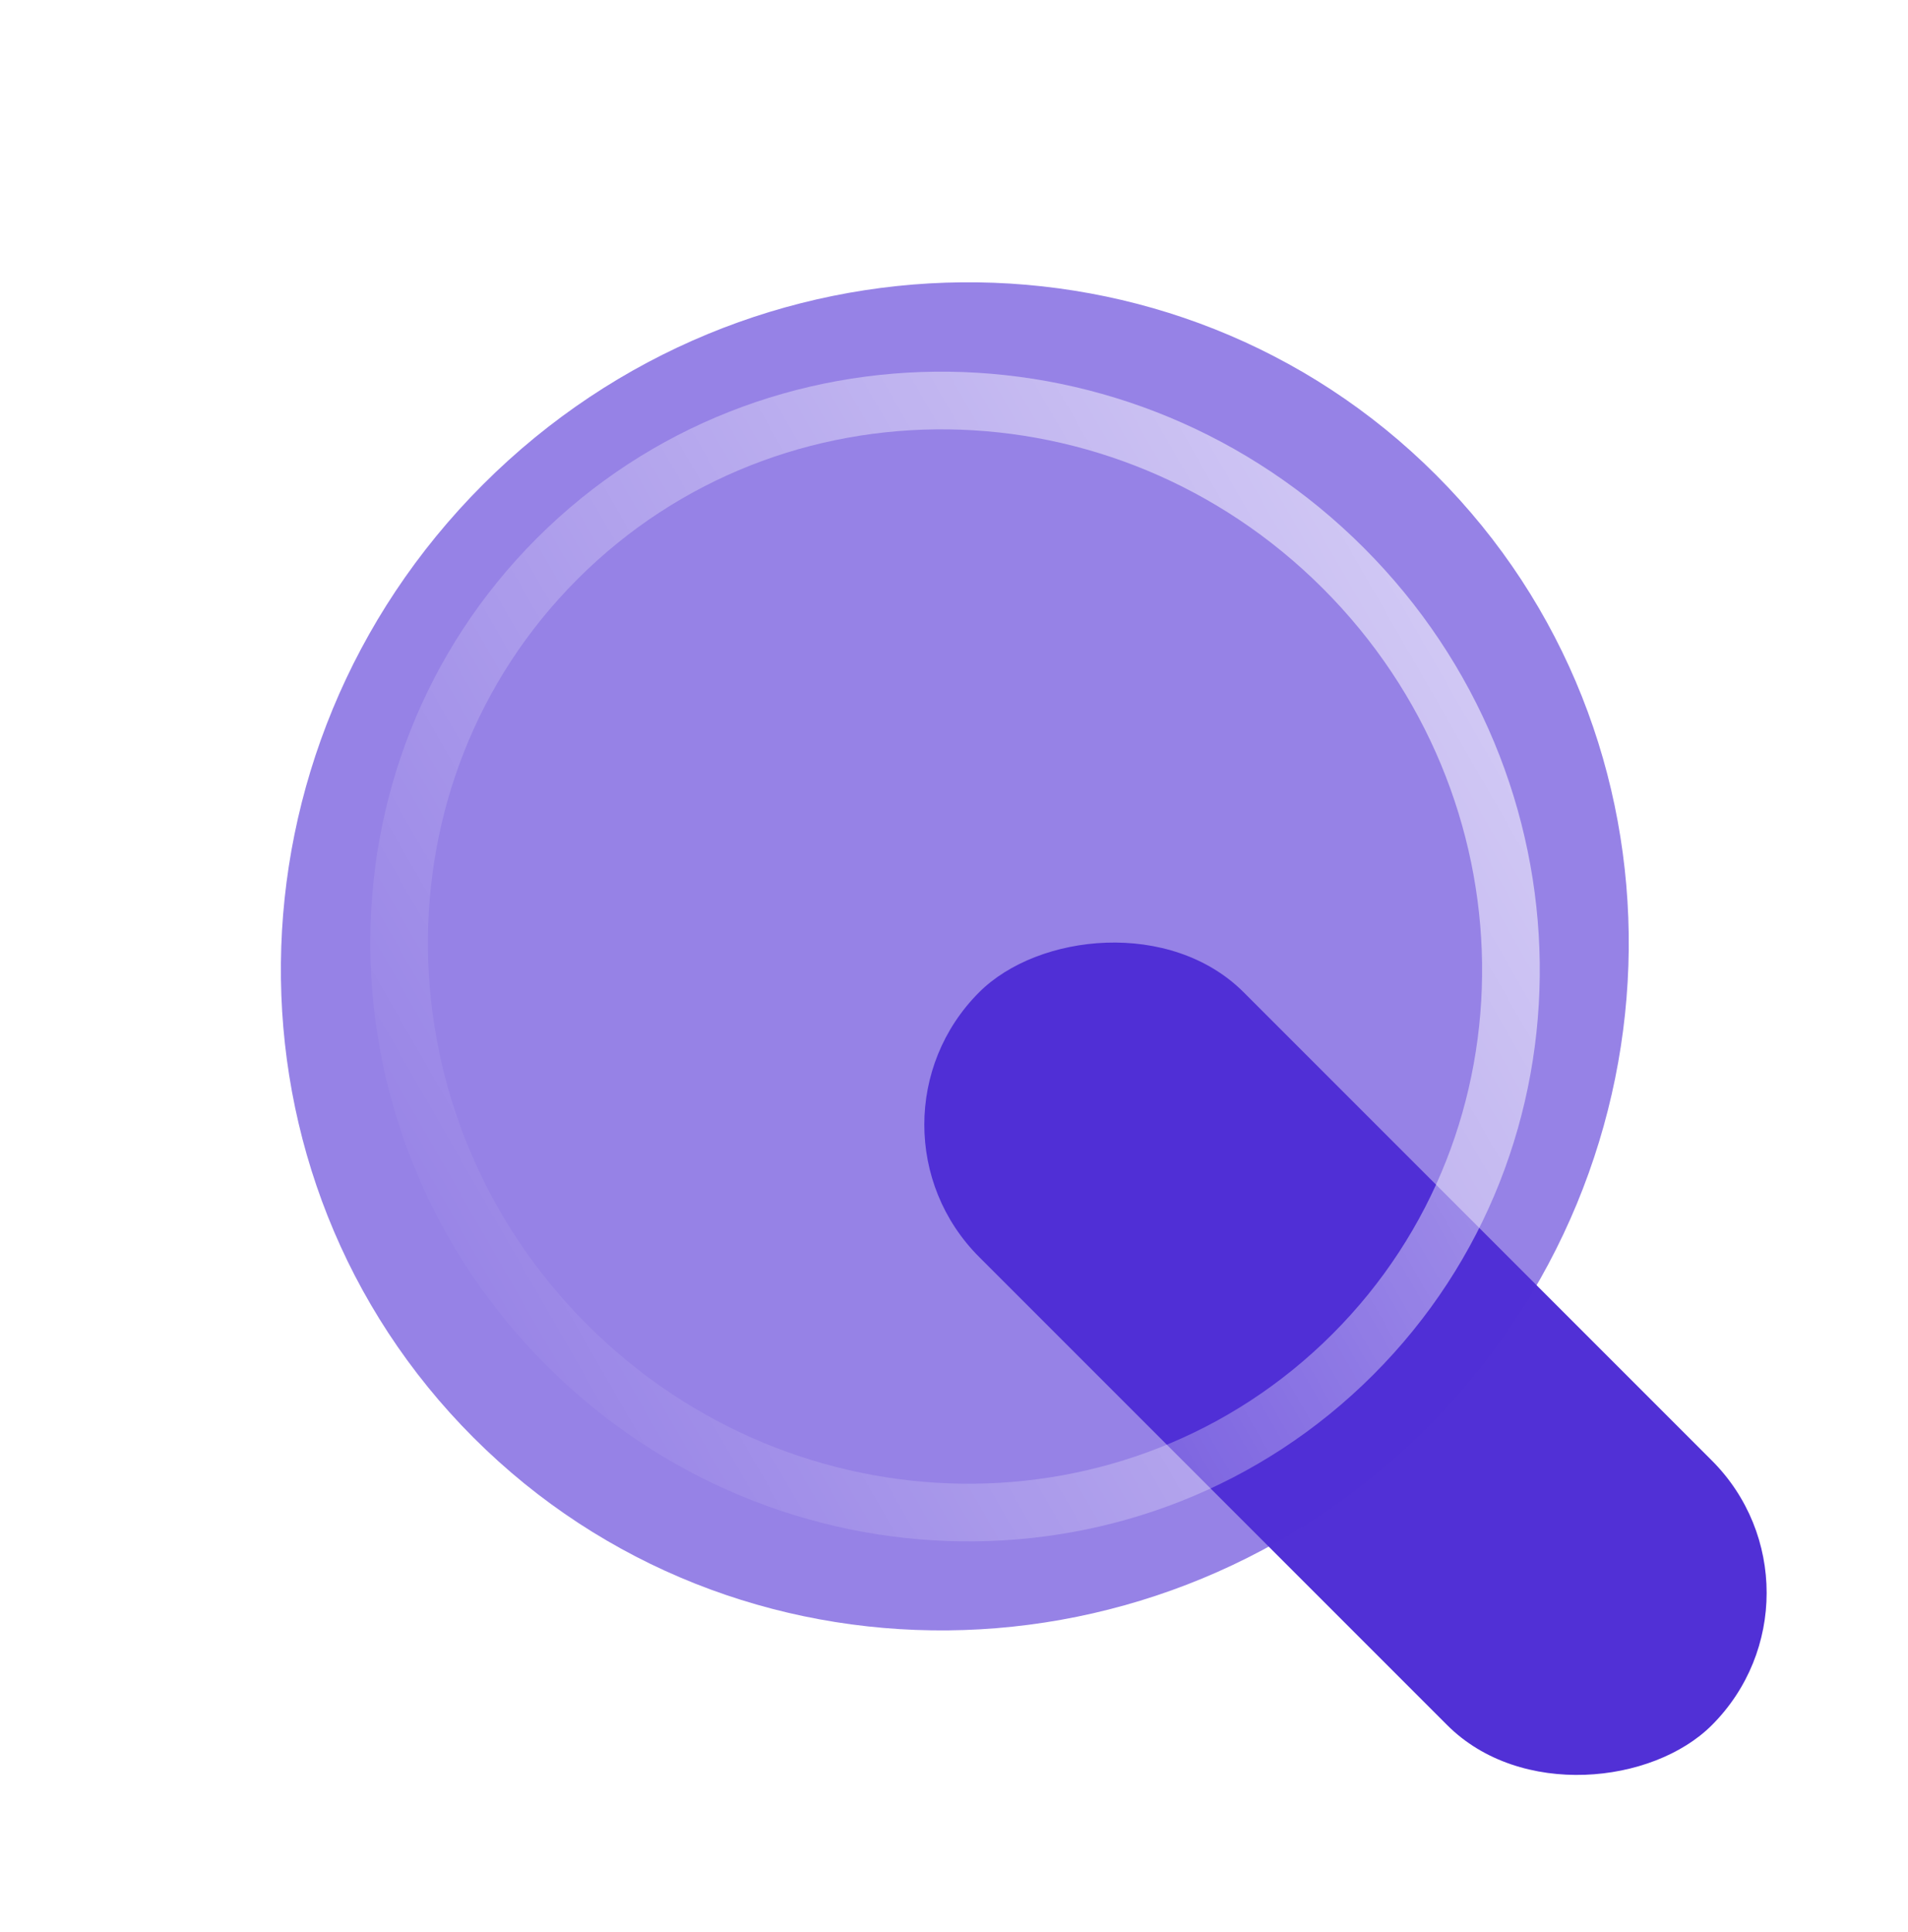
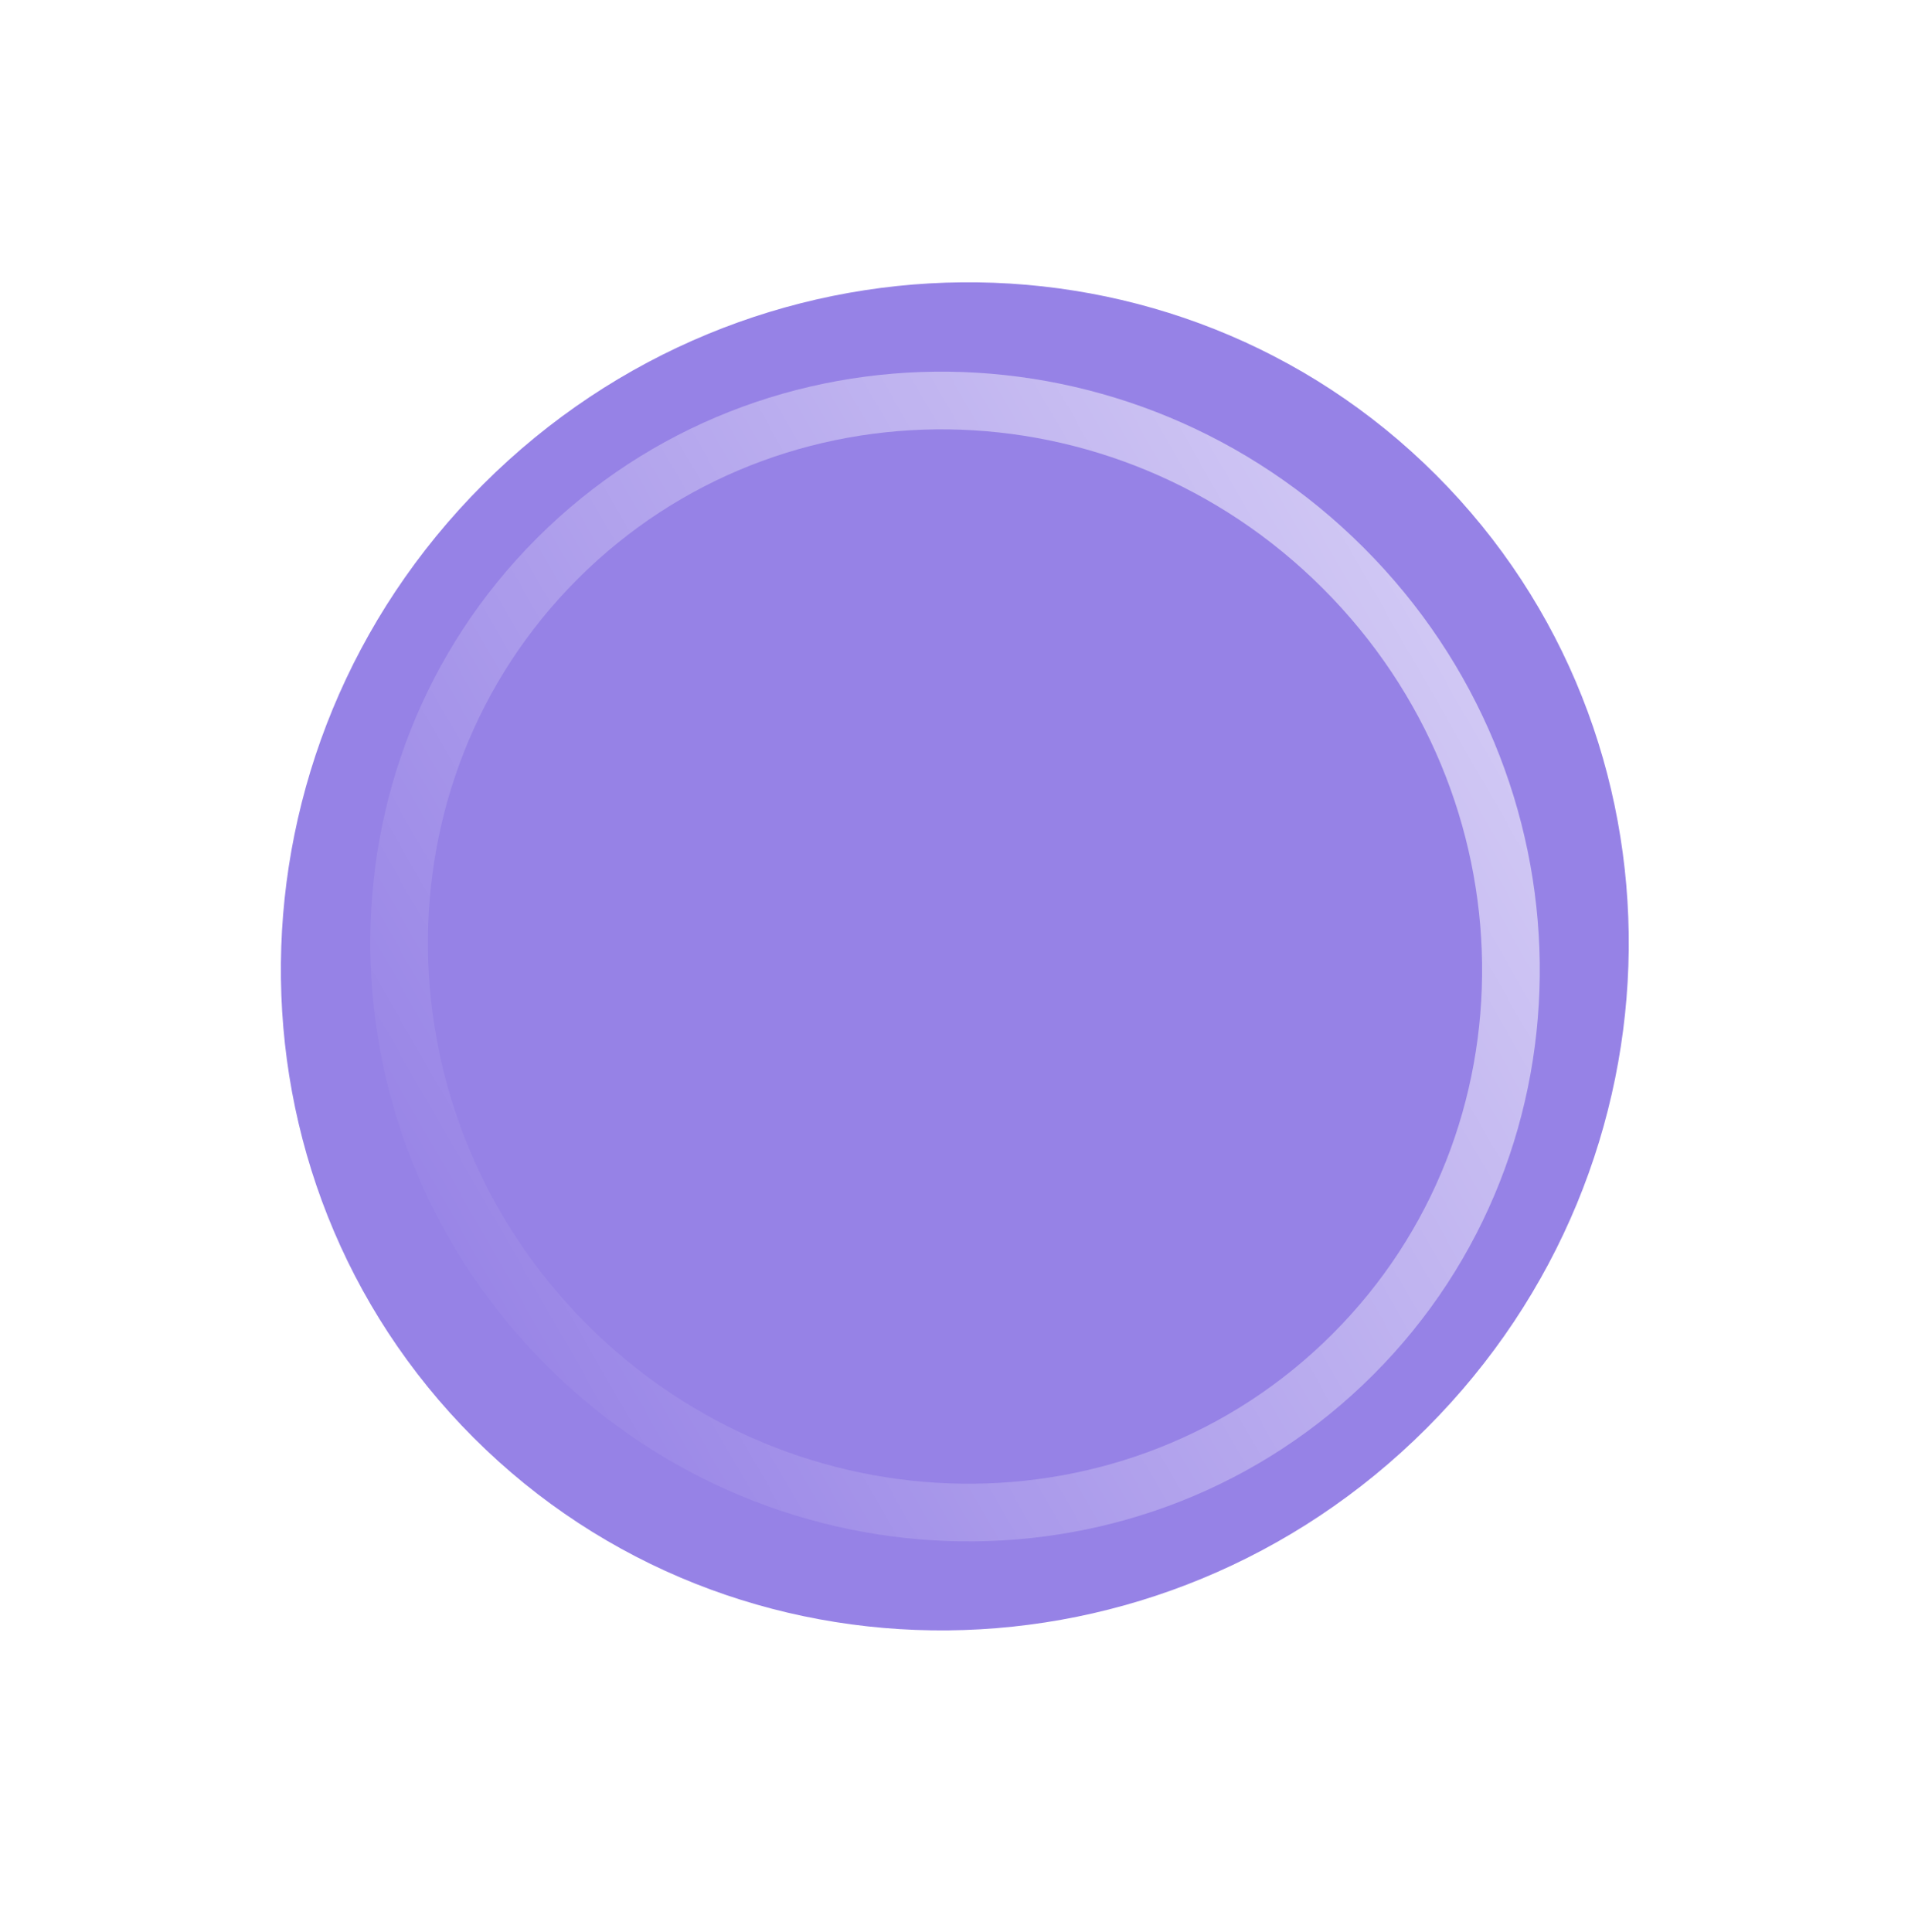
<svg xmlns="http://www.w3.org/2000/svg" width="81" height="82" viewBox="0 0 81 82" fill="none">
-   <rect width="43.998" height="15.888" rx="7.944" transform="matrix(-0.707 -0.707 -0.707 0.707 78.289 67.609)" fill="url(#paint0_linear_8702_11121)" />
  <g filter="url(#filter0_b_8702_11121)">
    <path d="M20.104 61.024C31.165 72.086 49.28 71.905 60.564 60.621C71.847 49.338 72.028 31.223 60.966 20.162C49.905 9.1 31.79 9.28 20.506 20.564C9.222 31.848 9.042 49.962 20.104 61.024Z" fill="#5130D6" fill-opacity="0.6" />
  </g>
  <g filter="url(#filter1_b_8702_11121)">
    <path d="M57.431 57.489C48.306 66.614 33.364 66.392 24.058 57.086C14.751 47.78 14.53 32.837 23.655 23.712C32.78 14.587 47.723 14.808 57.029 24.115C66.335 33.421 66.557 48.363 57.431 57.489Z" stroke="url(#paint1_linear_8702_11121)" stroke-opacity="0.8" stroke-width="2.448" />
  </g>
  <defs>
    <filter id="filter0_b_8702_11121" x="1.924" y="1.98" width="77.223" height="77.223" filterUnits="userSpaceOnUse" color-interpolation-filters="sRGB">
      <feFlood flood-opacity="0" result="BackgroundImageFix" />
      <feGaussianBlur in="BackgroundImageFix" stdDeviation="5" />
      <feComposite in2="SourceAlpha" operator="in" result="effect1_backgroundBlur_8702_11121" />
      <feBlend mode="normal" in="SourceGraphic" in2="effect1_backgroundBlur_8702_11121" result="shape" />
    </filter>
    <filter id="filter1_b_8702_11121" x="2.043" y="2.101" width="77" height="77" filterUnits="userSpaceOnUse" color-interpolation-filters="sRGB">
      <feFlood flood-opacity="0" result="BackgroundImageFix" />
      <feGaussianBlur in="BackgroundImageFix" stdDeviation="6.838" />
      <feComposite in2="SourceAlpha" operator="in" result="effect1_backgroundBlur_8702_11121" />
      <feBlend mode="normal" in="SourceGraphic" in2="effect1_backgroundBlur_8702_11121" result="shape" />
    </filter>
    <linearGradient id="paint0_linear_8702_11121" x1="2.982" y1="-11.323" x2="-18.952" y2="22.278" gradientUnits="userSpaceOnUse">
      <stop stop-color="#5130D6" />
      <stop offset="1" stop-color="#5130D6" />
    </linearGradient>
    <linearGradient id="paint1_linear_8702_11121" x1="82.258" y1="17.652" x2="17.189" y2="55.046" gradientUnits="userSpaceOnUse">
      <stop stop-color="white" />
      <stop offset="1" stop-color="white" stop-opacity="0" />
    </linearGradient>
  </defs>
</svg>